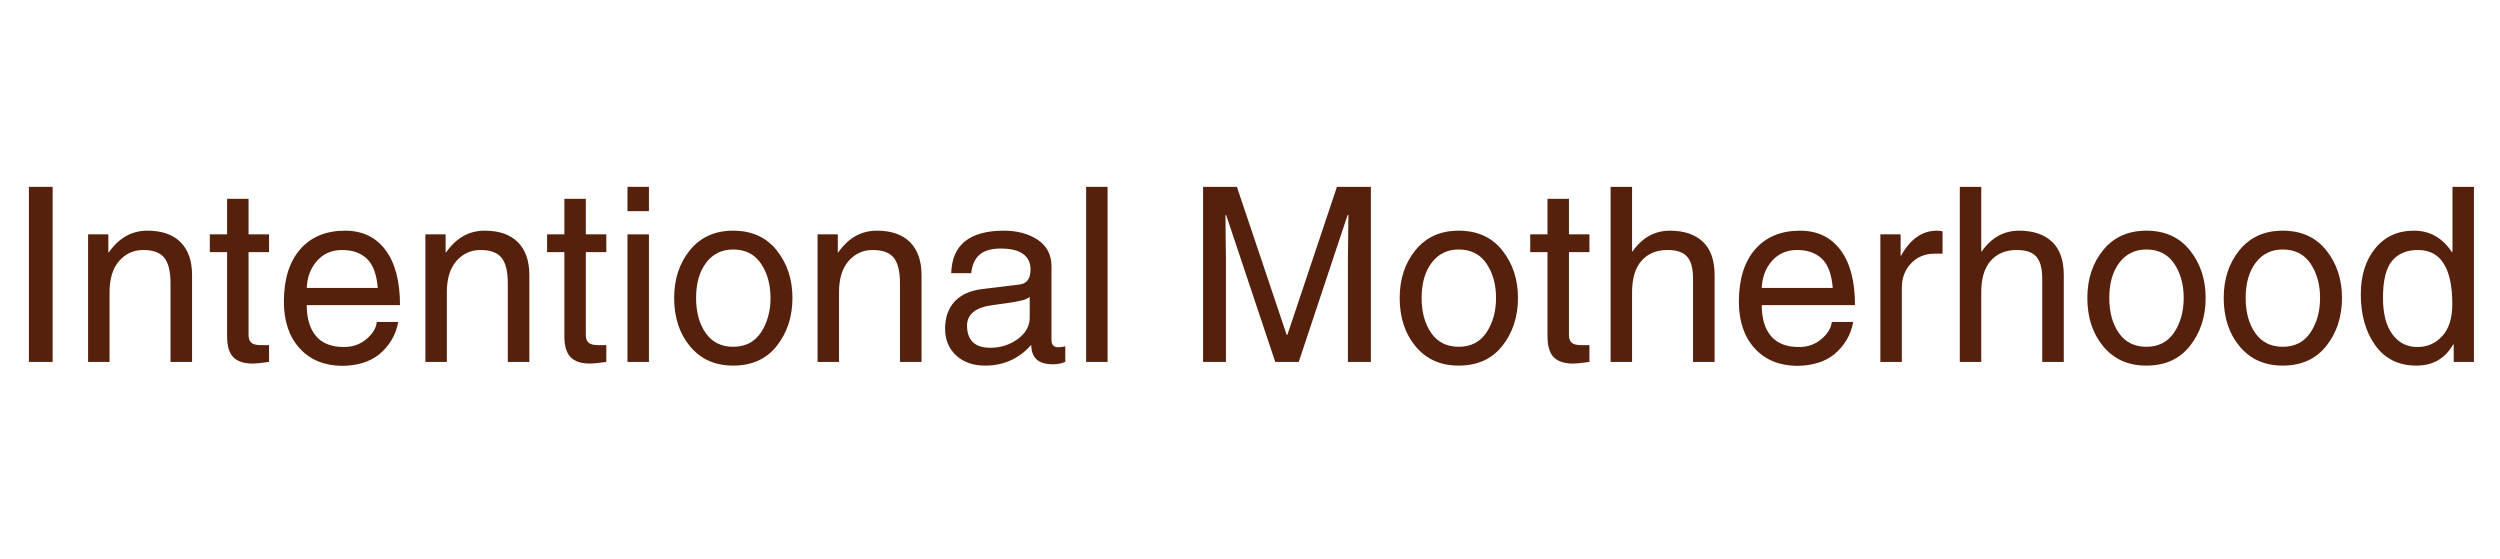
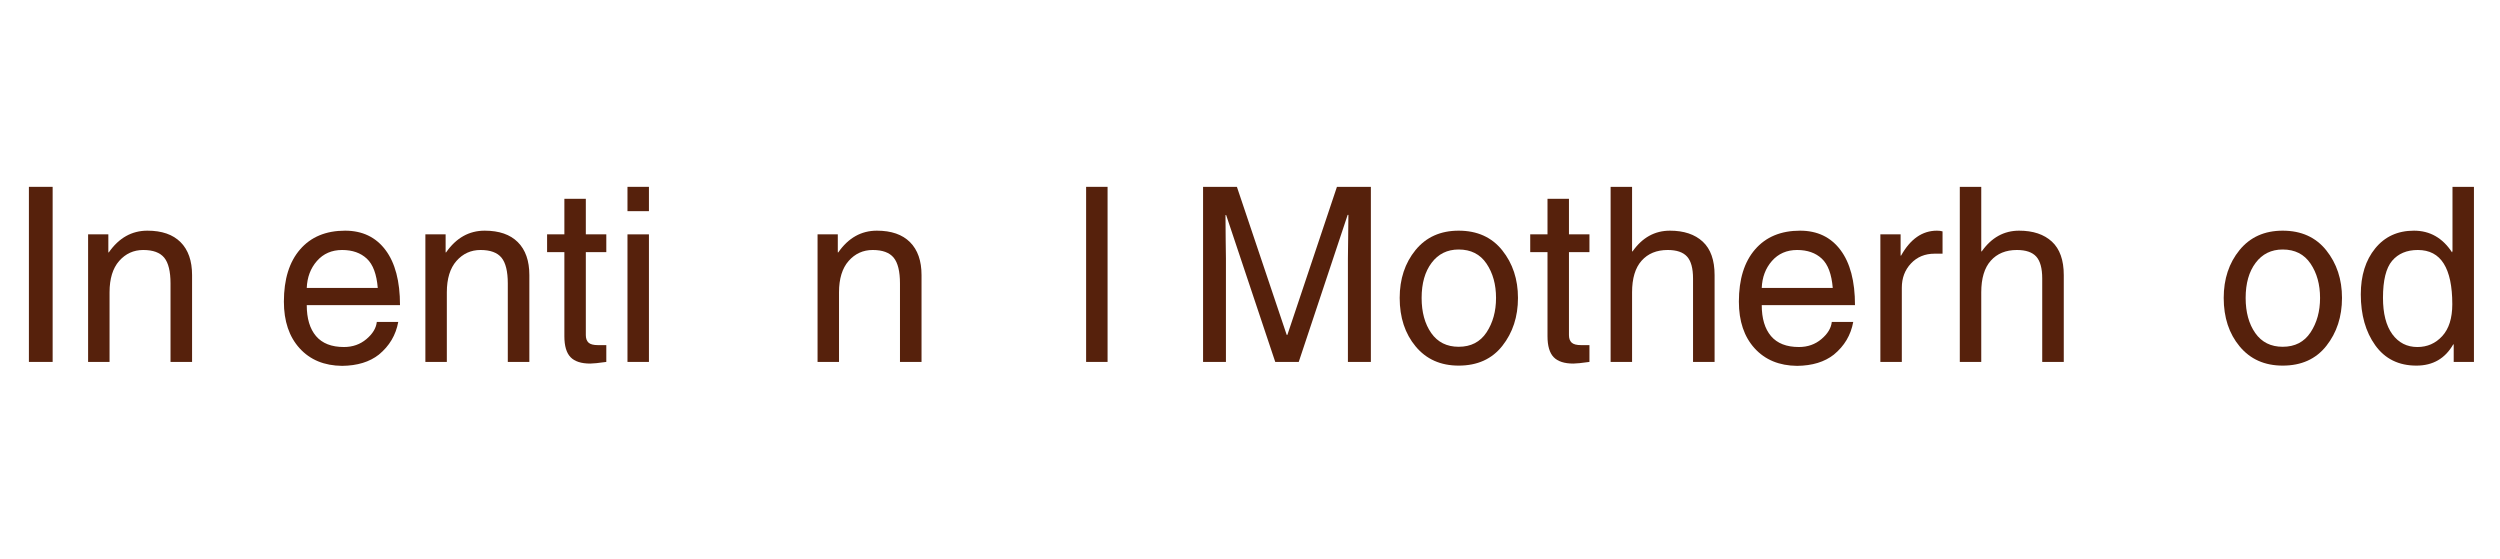
<svg xmlns="http://www.w3.org/2000/svg" width="1073" zoomAndPan="magnify" viewBox="0 0 804.75 180" height="240" preserveAspectRatio="xMidYMid meet" version="1.0">
  <defs>
    <g />
    <clipPath id="348f0c5e92">
      <rect x="0" width="801" y="0" height="95" />
    </clipPath>
  </defs>
  <g transform="matrix(1, 0, 0, 1, 2, 42)">
    <g clip-path="url(#348f0c5e92)">
      <g fill="#56210c" fill-opacity="1">
        <g transform="translate(0.945, 74.503)">
          <g>
            <path d="M 14 0 L 6.359 0 L 6.359 -56.359 L 14 -56.359 Z M 14 0 " />
          </g>
        </g>
      </g>
      <g fill="#56210c" fill-opacity="1">
        <g transform="translate(21.187, 74.503)">
          <g>
            <path d="M 38.641 0 L 31.703 0 L 31.703 -25.266 C 31.703 -29.148 31.023 -31.914 29.672 -33.562 C 28.316 -35.207 26.066 -36.031 22.922 -36.031 C 19.828 -36.031 17.242 -34.852 15.172 -32.5 C 13.109 -30.156 12.078 -26.785 12.078 -22.391 L 12.078 0 L 5.172 0 L 5.172 -41.062 L 11.688 -41.062 L 11.688 -35.266 L 11.844 -35.266 C 15.094 -39.922 19.234 -42.25 24.266 -42.25 C 28.922 -42.25 32.477 -41.016 34.938 -38.547 C 37.406 -36.078 38.641 -32.547 38.641 -27.953 Z M 38.641 0 " />
          </g>
        </g>
      </g>
      <g fill="#56210c" fill-opacity="1">
        <g transform="translate(64.507, 74.503)">
          <g>
-             <path d="M 13.5 -35.344 L 13.5 -8.625 C 13.5 -7.57 13.785 -6.77 14.359 -6.219 C 14.93 -5.676 15.957 -5.406 17.438 -5.406 L 20.094 -5.406 L 20.094 0 C 17.582 0.352 15.852 0.531 14.906 0.531 C 12.02 0.531 9.91 -0.156 8.578 -1.531 C 7.254 -2.914 6.594 -5.156 6.594 -8.25 L 6.594 -35.344 L 1.031 -35.344 L 1.031 -41.062 L 6.594 -41.062 L 6.594 -52.516 L 13.5 -52.516 L 13.5 -41.062 L 20.094 -41.062 L 20.094 -35.344 Z M 13.5 -35.344 " />
-           </g>
+             </g>
        </g>
      </g>
      <g fill="#56210c" fill-opacity="1">
        <g transform="translate(86.244, 74.503)">
          <g>
            <path d="M 33.359 -23.812 C 32.992 -28.258 31.816 -31.406 29.828 -33.25 C 27.836 -35.102 25.191 -36.031 21.891 -36.031 C 18.547 -36.031 15.844 -34.852 13.781 -32.5 C 11.727 -30.156 10.633 -27.258 10.5 -23.812 Z M 39.953 -12.875 C 39.18 -8.633 37.098 -5.125 33.703 -2.344 C 30.711 0.008 26.773 1.211 21.891 1.266 C 16.141 1.211 11.578 -0.672 8.203 -4.391 C 4.828 -8.109 3.141 -13.113 3.141 -19.406 C 3.141 -26.602 4.879 -32.207 8.359 -36.219 C 11.836 -40.238 16.664 -42.25 22.844 -42.25 C 28.395 -42.25 32.727 -40.176 35.844 -36.031 C 38.957 -31.895 40.516 -25.977 40.516 -18.281 L 10.5 -18.281 C 10.5 -13.988 11.492 -10.664 13.484 -8.312 C 15.484 -5.969 18.477 -4.797 22.469 -4.797 C 25.281 -4.797 27.691 -5.645 29.703 -7.344 C 31.723 -9.039 32.836 -10.883 33.047 -12.875 Z M 39.953 -12.875 " />
          </g>
        </g>
      </g>
      <g fill="#56210c" fill-opacity="1">
        <g transform="translate(129.757, 74.503)">
          <g>
            <path d="M 38.641 0 L 31.703 0 L 31.703 -25.266 C 31.703 -29.148 31.023 -31.914 29.672 -33.562 C 28.316 -35.207 26.066 -36.031 22.922 -36.031 C 19.828 -36.031 17.242 -34.852 15.172 -32.5 C 13.109 -30.156 12.078 -26.785 12.078 -22.391 L 12.078 0 L 5.172 0 L 5.172 -41.062 L 11.688 -41.062 L 11.688 -35.266 L 11.844 -35.266 C 15.094 -39.922 19.234 -42.25 24.266 -42.25 C 28.922 -42.25 32.477 -41.016 34.938 -38.547 C 37.406 -36.078 38.641 -32.547 38.641 -27.953 Z M 38.641 0 " />
          </g>
        </g>
      </g>
      <g fill="#56210c" fill-opacity="1">
        <g transform="translate(173.077, 74.503)">
          <g>
            <path d="M 13.5 -35.344 L 13.5 -8.625 C 13.5 -7.57 13.785 -6.77 14.359 -6.219 C 14.93 -5.676 15.957 -5.406 17.438 -5.406 L 20.094 -5.406 L 20.094 0 C 17.582 0.352 15.852 0.531 14.906 0.531 C 12.02 0.531 9.91 -0.156 8.578 -1.531 C 7.254 -2.914 6.594 -5.156 6.594 -8.25 L 6.594 -35.344 L 1.031 -35.344 L 1.031 -41.062 L 6.594 -41.062 L 6.594 -52.516 L 13.5 -52.516 L 13.5 -41.062 L 20.094 -41.062 L 20.094 -35.344 Z M 13.5 -35.344 " />
          </g>
        </g>
      </g>
      <g fill="#56210c" fill-opacity="1">
        <g transform="translate(194.814, 74.503)">
          <g>
            <path d="M 5.172 -48.531 L 5.172 -56.359 L 12.078 -56.359 L 12.078 -48.531 Z M 12.078 0 L 5.172 0 L 5.172 -41.062 L 12.078 -41.062 Z M 12.078 0 " />
          </g>
        </g>
      </g>
      <g fill="#56210c" fill-opacity="1">
        <g transform="translate(212.104, 74.503)">
          <g>
-             <path d="M 9.969 -20.594 C 9.969 -16.008 11 -12.242 13.062 -9.297 C 15.133 -6.348 18.078 -4.875 21.891 -4.875 C 25.828 -4.875 28.816 -6.414 30.859 -9.5 C 32.898 -12.594 33.922 -16.289 33.922 -20.594 C 33.922 -24.938 32.898 -28.617 30.859 -31.641 C 28.816 -34.672 25.828 -36.188 21.891 -36.188 C 18.234 -36.188 15.332 -34.758 13.188 -31.906 C 11.039 -29.062 9.969 -25.289 9.969 -20.594 Z M 2.906 -20.594 C 2.906 -26.695 4.602 -31.832 8 -36 C 11.406 -40.164 16.035 -42.25 21.891 -42.25 C 27.867 -42.25 32.547 -40.141 35.922 -35.922 C 39.297 -31.703 40.984 -26.594 40.984 -20.594 C 40.984 -14.562 39.305 -9.422 35.953 -5.172 C 32.609 -0.93 27.922 1.188 21.891 1.188 C 16.086 1.188 11.473 -0.867 8.047 -4.984 C 4.617 -9.098 2.906 -14.301 2.906 -20.594 Z M 2.906 -20.594 " />
-           </g>
+             </g>
        </g>
      </g>
      <g fill="#56210c" fill-opacity="1">
        <g transform="translate(256, 74.503)">
          <g>
            <path d="M 38.641 0 L 31.703 0 L 31.703 -25.266 C 31.703 -29.148 31.023 -31.914 29.672 -33.562 C 28.316 -35.207 26.066 -36.031 22.922 -36.031 C 19.828 -36.031 17.242 -34.852 15.172 -32.5 C 13.109 -30.156 12.078 -26.785 12.078 -22.391 L 12.078 0 L 5.172 0 L 5.172 -41.062 L 11.688 -41.062 L 11.688 -35.266 L 11.844 -35.266 C 15.094 -39.922 19.234 -42.25 24.266 -42.25 C 28.922 -42.25 32.477 -41.016 34.938 -38.547 C 37.406 -36.078 38.641 -32.547 38.641 -27.953 Z M 38.641 0 " />
          </g>
        </g>
      </g>
      <g fill="#56210c" fill-opacity="1">
        <g transform="translate(299.32, 74.503)">
          <g>
-             <path d="M 30.141 -20.969 C 29.617 -20.438 28.609 -20.004 27.109 -19.672 C 25.617 -19.336 22.832 -18.898 18.75 -18.359 C 15.727 -18.004 13.508 -17.266 12.094 -16.141 C 10.676 -15.016 9.969 -13.531 9.969 -11.688 C 9.969 -9.438 10.566 -7.688 11.766 -6.438 C 12.973 -5.188 14.891 -4.562 17.516 -4.562 C 20.816 -4.562 23.742 -5.5 26.297 -7.375 C 28.859 -9.258 30.141 -11.539 30.141 -14.219 Z M 4.875 -28.562 C 5.02 -33.188 6.516 -36.625 9.359 -38.875 C 12.211 -41.125 16.363 -42.25 21.812 -42.25 C 26.156 -42.25 29.797 -41.266 32.734 -39.297 C 35.68 -37.328 37.156 -34.488 37.156 -30.781 L 37.156 -7.125 C 37.156 -5.52 37.879 -4.719 39.328 -4.719 C 39.922 -4.719 40.676 -4.816 41.594 -5.016 L 41.594 0 C 40.344 0.508 39.039 0.766 37.688 0.766 C 35.332 0.766 33.578 0.258 32.422 -0.75 C 31.273 -1.758 30.676 -3.336 30.625 -5.484 C 26.695 -1.035 21.754 1.188 15.797 1.188 C 11.91 1.188 8.789 0.086 6.438 -2.109 C 4.082 -4.305 2.906 -7.172 2.906 -10.703 C 2.906 -14.305 3.926 -17.219 5.969 -19.438 C 8.02 -21.656 11 -23 14.906 -23.469 L 27.109 -24.953 C 29.305 -25.285 30.406 -26.91 30.406 -29.828 C 30.406 -31.973 29.602 -33.617 28 -34.766 C 26.406 -35.922 23.984 -36.5 20.734 -36.5 C 17.848 -36.5 15.629 -35.859 14.078 -34.578 C 12.535 -33.297 11.613 -31.289 11.312 -28.562 Z M 4.875 -28.562 " />
-           </g>
+             </g>
        </g>
      </g>
      <g fill="#56210c" fill-opacity="1">
        <g transform="translate(342.449, 74.503)">
          <g>
            <path d="M 12.078 0 L 5.172 0 L 5.172 -56.359 L 12.078 -56.359 Z M 12.078 0 " />
          </g>
        </g>
      </g>
      <g fill="#56210c" fill-opacity="1">
        <g transform="translate(359.739, 74.503)">
          <g />
        </g>
      </g>
      <g fill="#56210c" fill-opacity="1">
        <g transform="translate(378.908, 74.503)">
          <g>
            <path d="M 52.984 0 L 52.984 -33.281 C 52.984 -33.707 53.008 -35.832 53.062 -39.656 C 53.113 -43.477 53.141 -46.039 53.141 -47.344 L 52.906 -47.344 L 37.156 0 L 29.594 0 L 13.797 -47.266 L 13.578 -47.266 C 13.578 -45.379 13.598 -42.68 13.641 -39.172 C 13.691 -35.672 13.719 -33.707 13.719 -33.281 L 13.719 0 L 6.359 0 L 6.359 -56.359 L 17.25 -56.359 L 33.281 -8.703 L 33.5 -8.703 L 49.453 -56.359 L 60.375 -56.359 L 60.375 0 Z M 52.984 0 " />
          </g>
        </g>
      </g>
      <g fill="#56210c" fill-opacity="1">
        <g transform="translate(445.652, 74.503)">
          <g>
            <path d="M 9.969 -20.594 C 9.969 -16.008 11 -12.242 13.062 -9.297 C 15.133 -6.348 18.078 -4.875 21.891 -4.875 C 25.828 -4.875 28.816 -6.414 30.859 -9.5 C 32.898 -12.594 33.922 -16.289 33.922 -20.594 C 33.922 -24.938 32.898 -28.617 30.859 -31.641 C 28.816 -34.672 25.828 -36.188 21.891 -36.188 C 18.234 -36.188 15.332 -34.758 13.188 -31.906 C 11.039 -29.062 9.969 -25.289 9.969 -20.594 Z M 2.906 -20.594 C 2.906 -26.695 4.602 -31.832 8 -36 C 11.406 -40.164 16.035 -42.25 21.891 -42.25 C 27.867 -42.25 32.547 -40.141 35.922 -35.922 C 39.297 -31.703 40.984 -26.594 40.984 -20.594 C 40.984 -14.562 39.305 -9.422 35.953 -5.172 C 32.609 -0.93 27.922 1.188 21.891 1.188 C 16.086 1.188 11.473 -0.867 8.047 -4.984 C 4.617 -9.098 2.906 -14.301 2.906 -20.594 Z M 2.906 -20.594 " />
          </g>
        </g>
      </g>
      <g fill="#56210c" fill-opacity="1">
        <g transform="translate(489.548, 74.503)">
          <g>
            <path d="M 13.5 -35.344 L 13.5 -8.625 C 13.5 -7.57 13.785 -6.77 14.359 -6.219 C 14.93 -5.676 15.957 -5.406 17.438 -5.406 L 20.094 -5.406 L 20.094 0 C 17.582 0.352 15.852 0.531 14.906 0.531 C 12.02 0.531 9.91 -0.156 8.578 -1.531 C 7.254 -2.914 6.594 -5.156 6.594 -8.25 L 6.594 -35.344 L 1.031 -35.344 L 1.031 -41.062 L 6.594 -41.062 L 6.594 -52.516 L 13.5 -52.516 L 13.5 -41.062 L 20.094 -41.062 L 20.094 -35.344 Z M 13.5 -35.344 " />
          </g>
        </g>
      </g>
      <g fill="#56210c" fill-opacity="1">
        <g transform="translate(511.285, 74.503)">
          <g>
            <path d="M 38.641 0 L 31.703 0 L 31.703 -26.844 C 31.703 -30.133 31.062 -32.488 29.781 -33.906 C 28.508 -35.32 26.43 -36.031 23.547 -36.031 C 19.984 -36.031 17.18 -34.879 15.141 -32.578 C 13.098 -30.285 12.078 -26.891 12.078 -22.391 L 12.078 0 L 5.172 0 L 5.172 -56.359 L 12.078 -56.359 L 12.078 -35.578 L 12.234 -35.578 C 15.367 -40.023 19.379 -42.25 24.266 -42.25 C 28.766 -42.25 32.285 -41.07 34.828 -38.719 C 37.367 -36.363 38.641 -32.773 38.641 -27.953 Z M 38.641 0 " />
          </g>
        </g>
      </g>
      <g fill="#56210c" fill-opacity="1">
        <g transform="translate(554.605, 74.503)">
          <g>
            <path d="M 33.359 -23.812 C 32.992 -28.258 31.816 -31.406 29.828 -33.25 C 27.836 -35.102 25.191 -36.031 21.891 -36.031 C 18.547 -36.031 15.844 -34.852 13.781 -32.5 C 11.727 -30.156 10.633 -27.258 10.5 -23.812 Z M 39.953 -12.875 C 39.18 -8.633 37.098 -5.125 33.703 -2.344 C 30.711 0.008 26.773 1.211 21.891 1.266 C 16.141 1.211 11.578 -0.672 8.203 -4.391 C 4.828 -8.109 3.141 -13.113 3.141 -19.406 C 3.141 -26.602 4.879 -32.207 8.359 -36.219 C 11.836 -40.238 16.664 -42.25 22.844 -42.25 C 28.395 -42.25 32.727 -40.176 35.844 -36.031 C 38.957 -31.895 40.516 -25.977 40.516 -18.281 L 10.5 -18.281 C 10.5 -13.988 11.492 -10.664 13.484 -8.312 C 15.484 -5.969 18.477 -4.797 22.469 -4.797 C 25.281 -4.797 27.691 -5.645 29.703 -7.344 C 31.723 -9.039 32.836 -10.883 33.047 -12.875 Z M 39.953 -12.875 " />
          </g>
        </g>
      </g>
      <g fill="#56210c" fill-opacity="1">
        <g transform="translate(598.118, 74.503)">
          <g>
            <path d="M 12.078 0 L 5.172 0 L 5.172 -41.062 L 11.688 -41.062 L 11.688 -34.234 L 11.844 -34.234 C 14.832 -39.578 18.68 -42.25 23.391 -42.25 C 24.129 -42.25 24.727 -42.172 25.188 -42.016 L 25.188 -34.844 L 22.625 -34.844 C 19.531 -34.844 17 -33.797 15.031 -31.703 C 13.062 -29.609 12.078 -27.004 12.078 -23.891 Z M 12.078 0 " />
          </g>
        </g>
      </g>
      <g fill="#56210c" fill-opacity="1">
        <g transform="translate(623.688, 74.503)">
          <g>
            <path d="M 38.641 0 L 31.703 0 L 31.703 -26.844 C 31.703 -30.133 31.062 -32.488 29.781 -33.906 C 28.508 -35.32 26.43 -36.031 23.547 -36.031 C 19.984 -36.031 17.18 -34.879 15.141 -32.578 C 13.098 -30.285 12.078 -26.891 12.078 -22.391 L 12.078 0 L 5.172 0 L 5.172 -56.359 L 12.078 -56.359 L 12.078 -35.578 L 12.234 -35.578 C 15.367 -40.023 19.379 -42.25 24.266 -42.25 C 28.766 -42.25 32.285 -41.07 34.828 -38.719 C 37.367 -36.363 38.641 -32.773 38.641 -27.953 Z M 38.641 0 " />
          </g>
        </g>
      </g>
      <g fill="#56210c" fill-opacity="1">
        <g transform="translate(667.009, 74.503)">
          <g>
-             <path d="M 9.969 -20.594 C 9.969 -16.008 11 -12.242 13.062 -9.297 C 15.133 -6.348 18.078 -4.875 21.891 -4.875 C 25.828 -4.875 28.816 -6.414 30.859 -9.5 C 32.898 -12.594 33.922 -16.289 33.922 -20.594 C 33.922 -24.938 32.898 -28.617 30.859 -31.641 C 28.816 -34.672 25.828 -36.188 21.891 -36.188 C 18.234 -36.188 15.332 -34.758 13.188 -31.906 C 11.039 -29.062 9.969 -25.289 9.969 -20.594 Z M 2.906 -20.594 C 2.906 -26.695 4.602 -31.832 8 -36 C 11.406 -40.164 16.035 -42.25 21.891 -42.25 C 27.867 -42.25 32.547 -40.141 35.922 -35.922 C 39.297 -31.703 40.984 -26.594 40.984 -20.594 C 40.984 -14.562 39.305 -9.422 35.953 -5.172 C 32.609 -0.93 27.922 1.188 21.891 1.188 C 16.086 1.188 11.473 -0.867 8.047 -4.984 C 4.617 -9.098 2.906 -14.301 2.906 -20.594 Z M 2.906 -20.594 " />
-           </g>
+             </g>
        </g>
      </g>
      <g fill="#56210c" fill-opacity="1">
        <g transform="translate(710.905, 74.503)">
          <g>
            <path d="M 9.969 -20.594 C 9.969 -16.008 11 -12.242 13.062 -9.297 C 15.133 -6.348 18.078 -4.875 21.891 -4.875 C 25.828 -4.875 28.816 -6.414 30.859 -9.5 C 32.898 -12.594 33.922 -16.289 33.922 -20.594 C 33.922 -24.938 32.898 -28.617 30.859 -31.641 C 28.816 -34.672 25.828 -36.188 21.891 -36.188 C 18.234 -36.188 15.332 -34.758 13.188 -31.906 C 11.039 -29.062 9.969 -25.289 9.969 -20.594 Z M 2.906 -20.594 C 2.906 -26.695 4.602 -31.832 8 -36 C 11.406 -40.164 16.035 -42.25 21.891 -42.25 C 27.867 -42.25 32.547 -40.141 35.922 -35.922 C 39.297 -31.703 40.984 -26.594 40.984 -20.594 C 40.984 -14.562 39.305 -9.422 35.953 -5.172 C 32.609 -0.93 27.922 1.188 21.891 1.188 C 16.086 1.188 11.473 -0.867 8.047 -4.984 C 4.617 -9.098 2.906 -14.301 2.906 -20.594 Z M 2.906 -20.594 " />
          </g>
        </g>
      </g>
      <g fill="#56210c" fill-opacity="1">
        <g transform="translate(754.8, 74.503)">
          <g>
            <path d="M 10.281 -20.656 C 10.281 -15.57 11.285 -11.656 13.297 -8.906 C 15.316 -6.164 18.004 -4.797 21.359 -4.797 C 24.547 -4.797 27.211 -5.969 29.359 -8.312 C 31.516 -10.664 32.594 -14.094 32.594 -18.594 C 32.594 -24.375 31.676 -28.723 29.844 -31.641 C 28.02 -34.566 25.238 -36.031 21.5 -36.031 C 17.945 -36.031 15.188 -34.867 13.219 -32.547 C 11.258 -30.223 10.281 -26.258 10.281 -20.656 Z M 39.562 0 L 33.047 0 L 33.047 -5.641 L 32.891 -5.641 C 30.285 -1.086 26.336 1.188 21.047 1.188 C 15.348 1.188 10.938 -0.984 7.812 -5.328 C 4.695 -9.672 3.141 -15.141 3.141 -21.734 C 3.141 -27.816 4.688 -32.754 7.781 -36.547 C 10.875 -40.348 15.031 -42.25 20.25 -42.25 C 25.383 -42.25 29.473 -39.922 32.516 -35.266 L 32.656 -35.734 L 32.656 -56.359 L 39.562 -56.359 Z M 39.562 0 " />
          </g>
        </g>
      </g>
    </g>
  </g>
</svg>